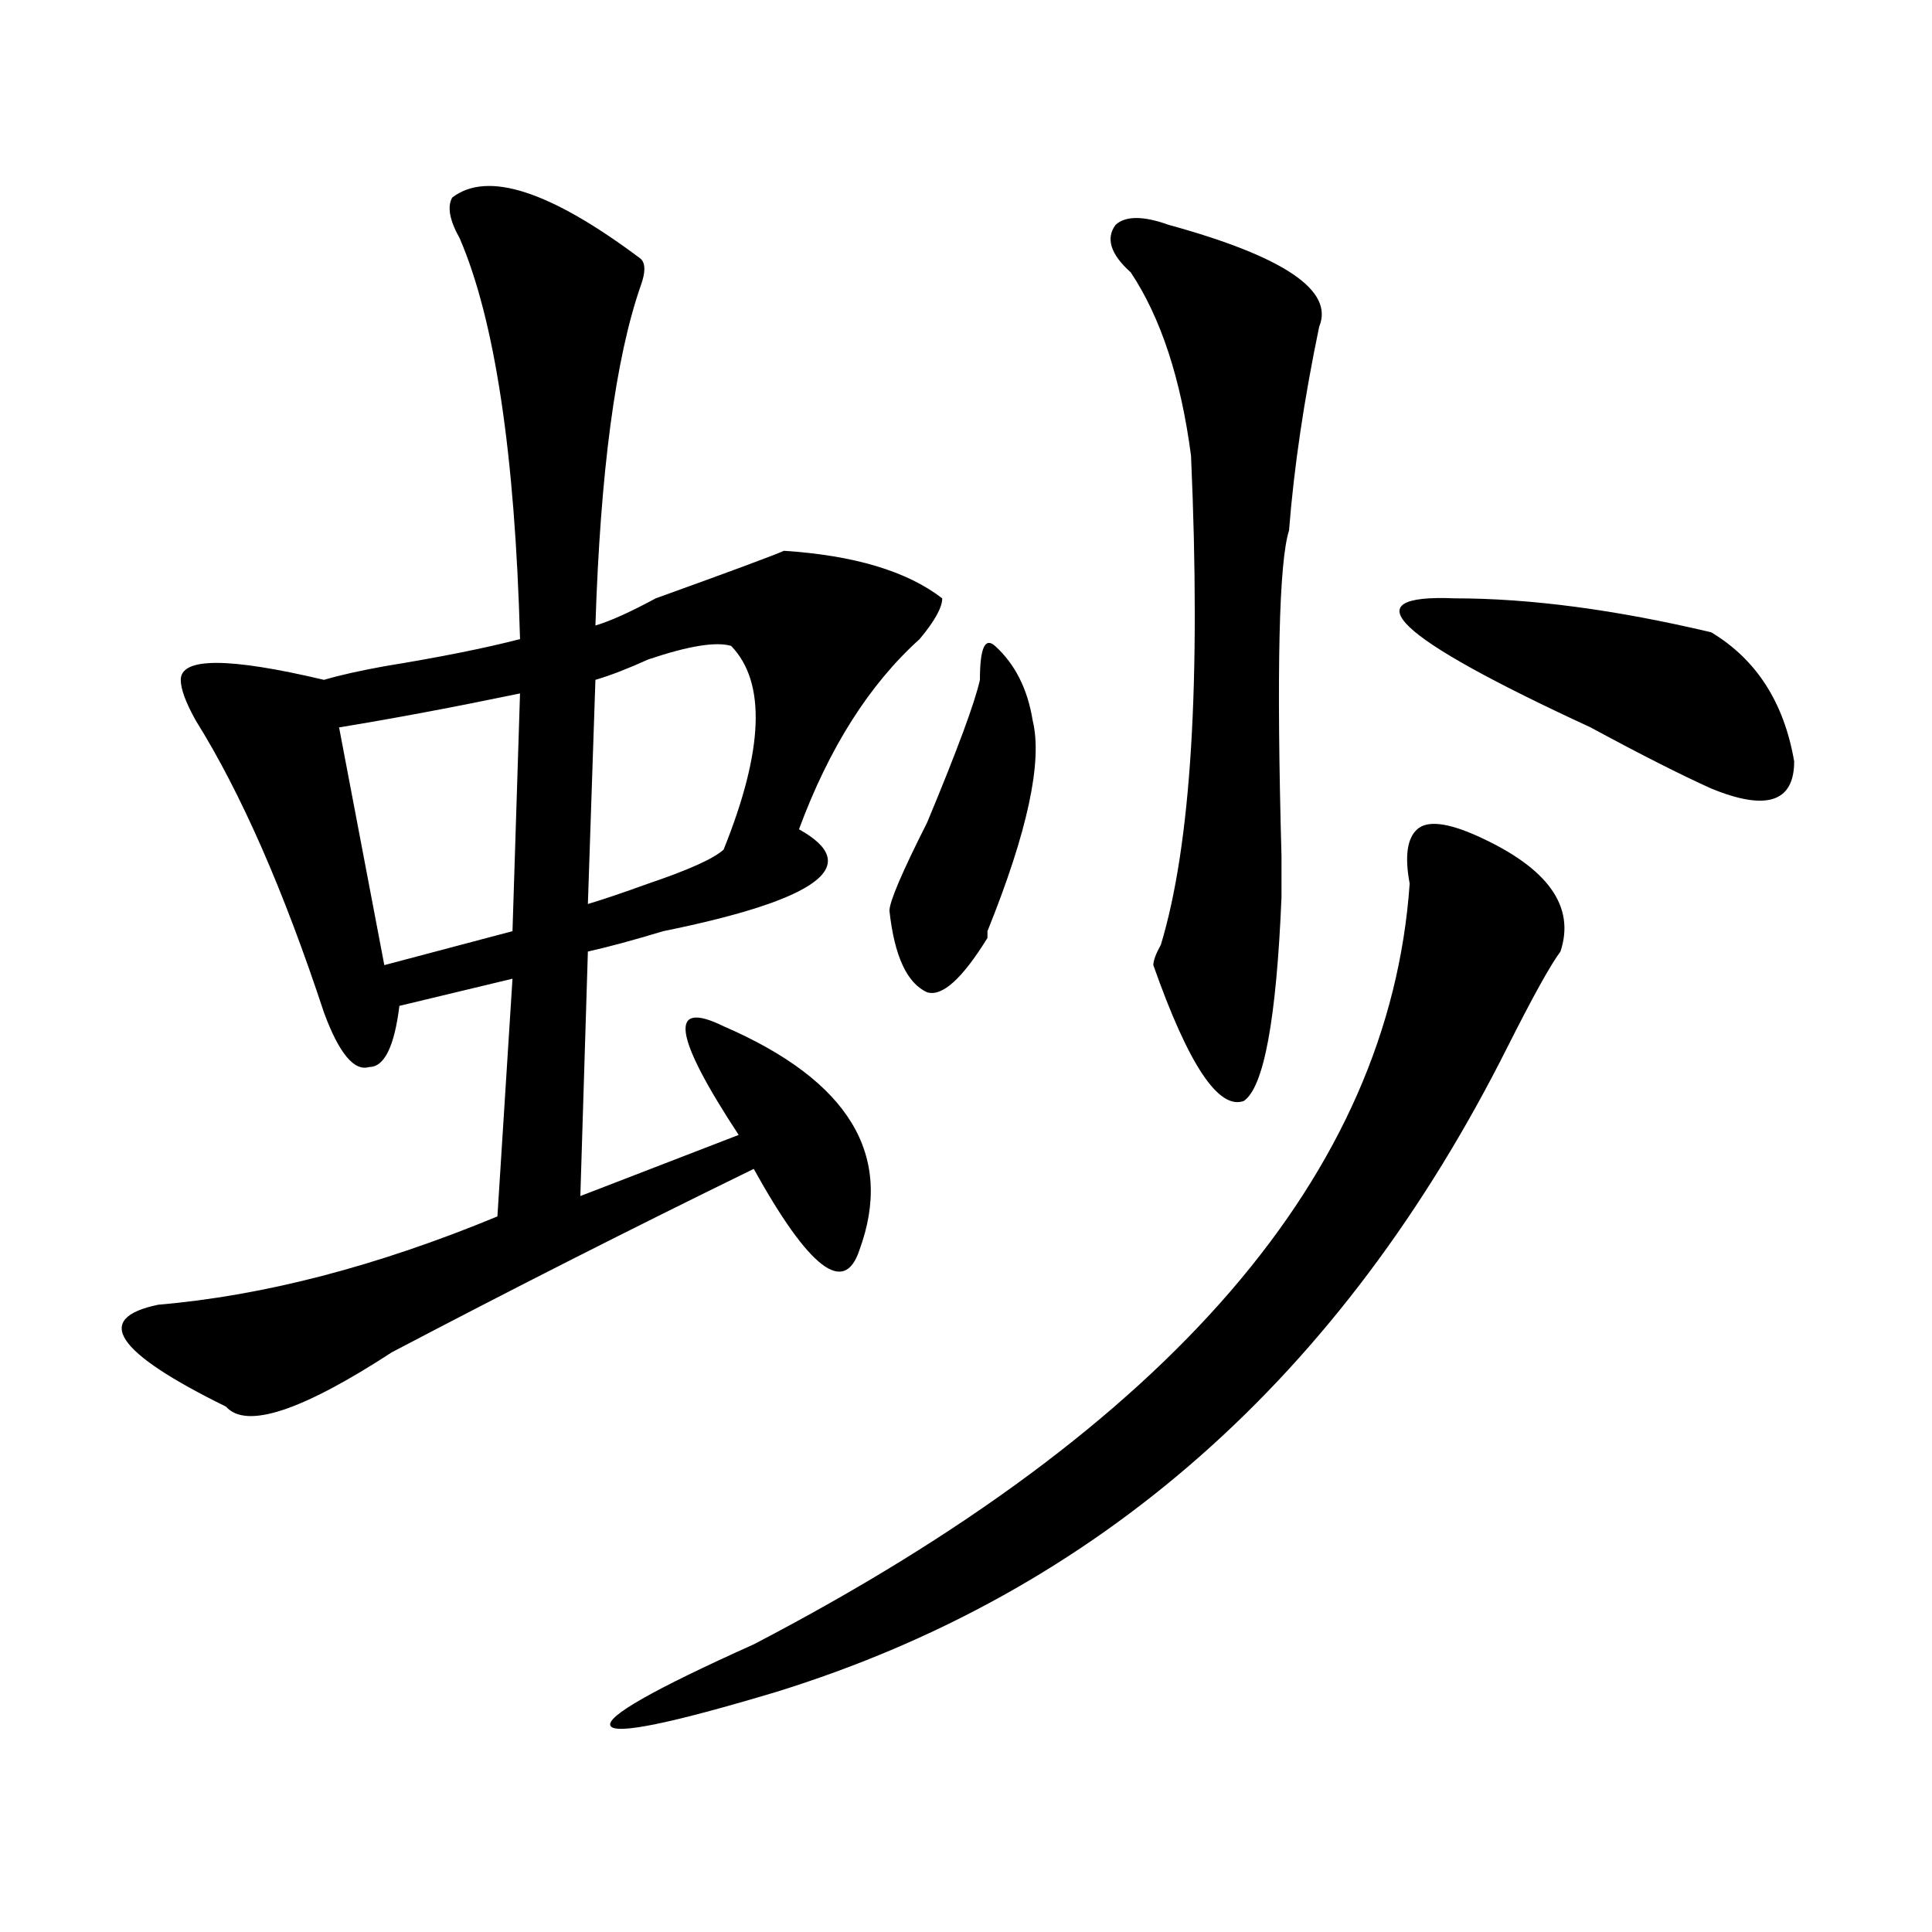
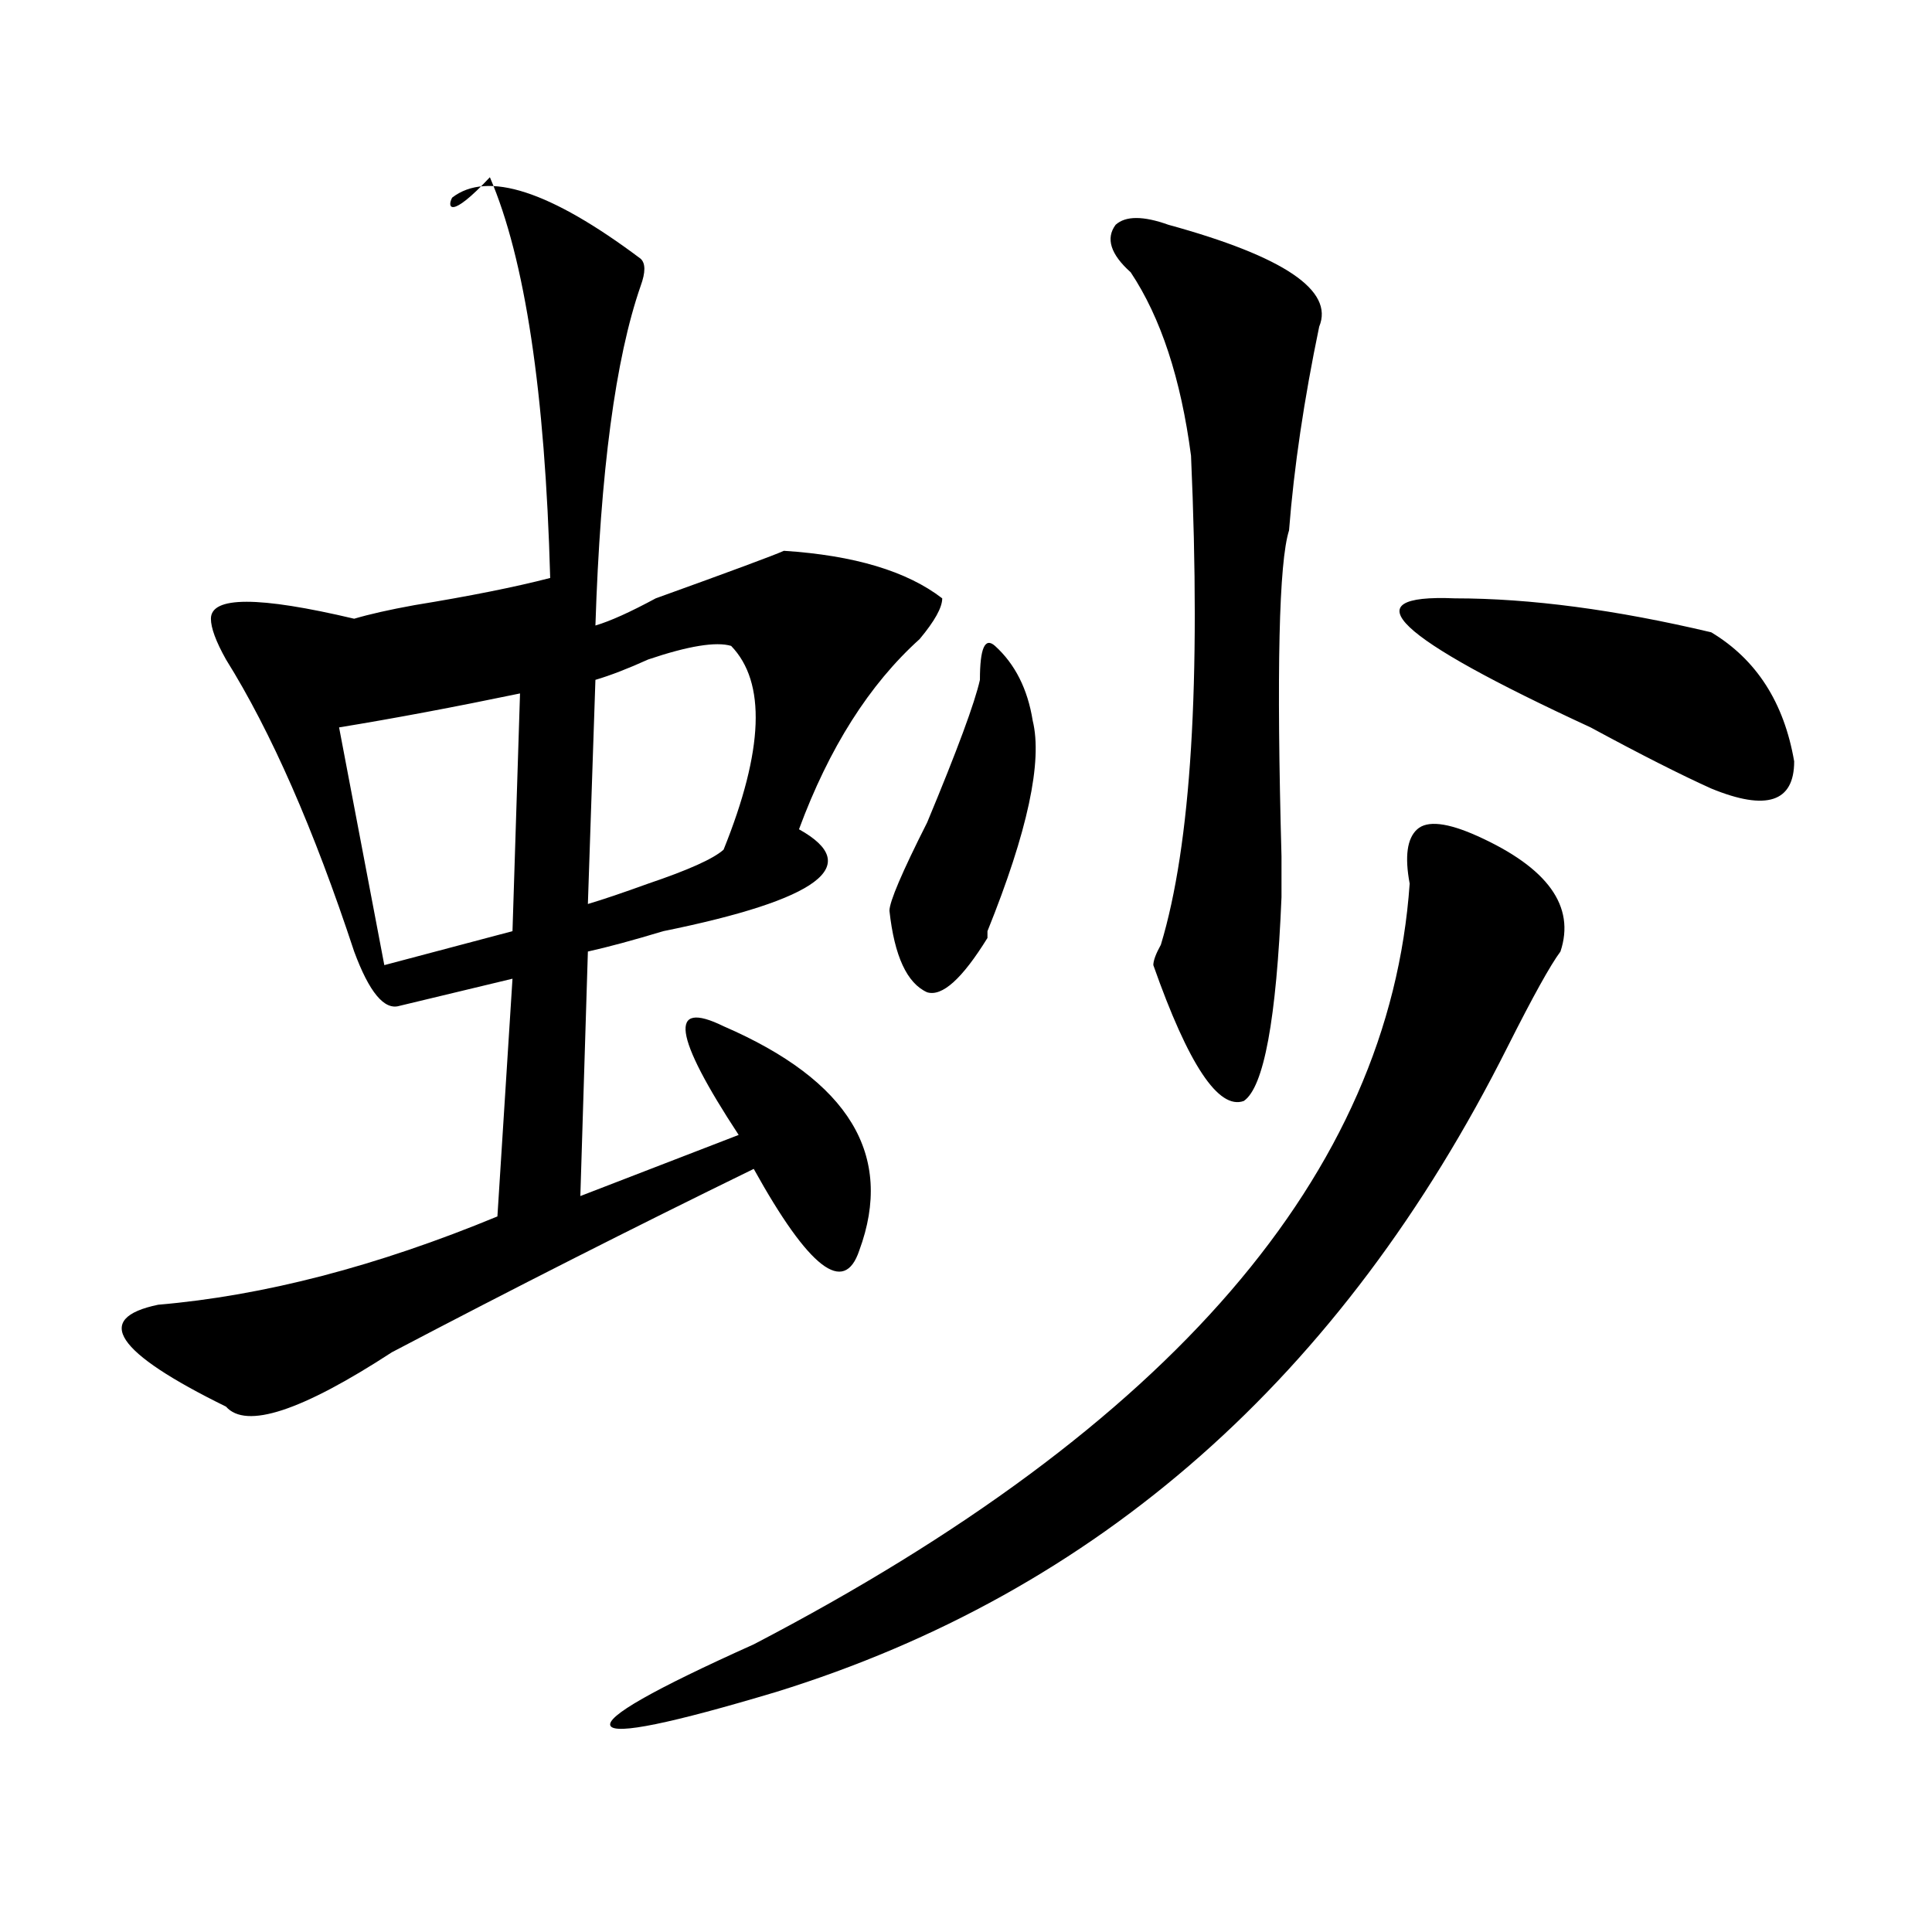
<svg xmlns="http://www.w3.org/2000/svg" version="1.1" id="图层_1" x="0px" y="0px" width="1000px" height="1000px" viewBox="0 0 1000 1000" enable-background="new 0 0 1000 1000" xml:space="preserve">
-   <path d="M234.043,102.281c18.171-14.063,50.73-3.516,97.559,31.641c2.562,2.362,2.562,7.031,0,14.063  c-13.048,37.519-20.853,96.13-23.414,175.781c7.805-2.308,18.171-7.031,31.219-14.063c39.023-14.063,61.097-22.247,66.34-24.609  c36.401,2.362,63.718,10.547,81.949,24.609c0,4.724-3.902,11.755-11.707,21.094c-26.036,23.456-46.828,56.25-62.438,98.438  c33.78,18.786,10.366,36.364-70.242,52.734c-15.609,4.724-28.657,8.239-39.023,10.547l-3.902,126.563l81.949-31.641  c-33.841-51.526-36.462-70.313-7.805-56.25c64.999,28.125,88.413,66.797,70.242,116.016c-7.805,23.456-26.036,9.394-54.633-42.188  c-62.438,30.487-124.875,62.128-187.313,94.922c-46.828,30.487-75.485,39.88-85.852,28.125  c-57.255-28.125-68.962-45.703-35.121-52.734c54.633-4.669,113.168-19.886,175.605-45.703l7.805-123.047l-58.535,14.063  c-2.622,21.094-7.805,31.641-15.609,31.641c-7.805,2.362-15.609-7.031-23.414-28.125c-20.853-63.281-42.926-113.653-66.34-151.172  c-5.243-9.339-7.805-16.37-7.805-21.094c0-11.7,24.694-11.7,74.145,0c7.805-2.308,18.171-4.669,31.219-7.031  c28.597-4.669,52.011-9.339,70.242-14.063c-2.622-96.075-13.048-165.234-31.219-207.422  C232.702,114.036,231.421,107.005,234.043,102.281z M269.164,358.922c-33.841,7.031-65.06,12.909-93.656,17.578l23.414,123.047  l66.34-17.578L269.164,358.922z M378.43,334.313c-7.805-2.308-22.134,0-42.926,7.031c-10.427,4.724-19.512,8.239-27.316,10.547  l-3.902,116.016c7.805-2.308,18.171-5.823,31.219-10.547c20.792-7.031,33.78-12.854,39.023-17.578  C395.319,388.255,396.601,353.099,378.43,334.313z M764.762,432.75c36.401,16.425,50.73,36.364,42.926,59.766  c-5.243,7.031-14.329,23.456-27.316,49.219C694.52,712.847,568.304,824.138,401.844,875.719  c-54.633,16.369-83.29,22.247-85.852,17.578c-2.622-4.725,22.073-18.787,74.145-42.188  c215.909-112.5,329.077-243.731,339.504-393.75c-2.622-14.063-1.341-23.401,3.902-28.125  C738.726,424.565,749.152,425.719,764.762,432.75z M507.207,351.891c0-16.37,2.562-22.247,7.805-17.578  c10.366,9.394,16.89,22.302,19.512,38.672c5.183,21.094-2.622,57.458-23.414,108.984v3.516  c-13.048,21.094-23.414,30.487-31.219,28.125c-10.427-4.669-16.95-18.731-19.512-42.188c0-4.669,6.464-19.886,19.512-45.703  C495.5,388.255,504.585,363.646,507.207,351.891z M604.766,116.344c59.815,16.424,85.852,34.002,78.047,52.734  c-7.805,37.519-13.048,72.675-15.609,105.469c-5.243,16.425-6.524,72.675-3.902,168.75c0,11.755,0,18.786,0,21.094  c-2.622,63.281-9.146,98.438-19.512,105.469c-13.048,4.724-28.657-18.731-46.828-70.313c0-2.308,1.28-5.823,3.902-10.547  c15.609-51.526,20.792-135.901,15.609-253.125c-5.243-39.825-15.609-71.466-31.219-94.922c-10.427-9.339-13.048-17.578-7.805-24.609  C582.632,111.674,591.718,111.674,604.766,116.344z M753.055,309.703c39.023,0,83.229,5.878,132.68,17.578  c23.414,14.063,37.683,36.364,42.926,66.797c0,21.094-14.329,25.817-42.926,14.063c-15.609-7.031-36.462-17.578-62.438-31.641  C721.836,329.644,698.422,307.396,753.055,309.703z" />
+   <path d="M234.043,102.281c18.171-14.063,50.73-3.516,97.559,31.641c2.562,2.362,2.562,7.031,0,14.063  c-13.048,37.519-20.853,96.13-23.414,175.781c7.805-2.308,18.171-7.031,31.219-14.063c39.023-14.063,61.097-22.247,66.34-24.609  c36.401,2.362,63.718,10.547,81.949,24.609c0,4.724-3.902,11.755-11.707,21.094c-26.036,23.456-46.828,56.25-62.438,98.438  c33.78,18.786,10.366,36.364-70.242,52.734c-15.609,4.724-28.657,8.239-39.023,10.547l-3.902,126.563l81.949-31.641  c-33.841-51.526-36.462-70.313-7.805-56.25c64.999,28.125,88.413,66.797,70.242,116.016c-7.805,23.456-26.036,9.394-54.633-42.188  c-62.438,30.487-124.875,62.128-187.313,94.922c-46.828,30.487-75.485,39.88-85.852,28.125  c-57.255-28.125-68.962-45.703-35.121-52.734c54.633-4.669,113.168-19.886,175.605-45.703l7.805-123.047l-58.535,14.063  c-7.805,2.362-15.609-7.031-23.414-28.125c-20.853-63.281-42.926-113.653-66.34-151.172  c-5.243-9.339-7.805-16.37-7.805-21.094c0-11.7,24.694-11.7,74.145,0c7.805-2.308,18.171-4.669,31.219-7.031  c28.597-4.669,52.011-9.339,70.242-14.063c-2.622-96.075-13.048-165.234-31.219-207.422  C232.702,114.036,231.421,107.005,234.043,102.281z M269.164,358.922c-33.841,7.031-65.06,12.909-93.656,17.578l23.414,123.047  l66.34-17.578L269.164,358.922z M378.43,334.313c-7.805-2.308-22.134,0-42.926,7.031c-10.427,4.724-19.512,8.239-27.316,10.547  l-3.902,116.016c7.805-2.308,18.171-5.823,31.219-10.547c20.792-7.031,33.78-12.854,39.023-17.578  C395.319,388.255,396.601,353.099,378.43,334.313z M764.762,432.75c36.401,16.425,50.73,36.364,42.926,59.766  c-5.243,7.031-14.329,23.456-27.316,49.219C694.52,712.847,568.304,824.138,401.844,875.719  c-54.633,16.369-83.29,22.247-85.852,17.578c-2.622-4.725,22.073-18.787,74.145-42.188  c215.909-112.5,329.077-243.731,339.504-393.75c-2.622-14.063-1.341-23.401,3.902-28.125  C738.726,424.565,749.152,425.719,764.762,432.75z M507.207,351.891c0-16.37,2.562-22.247,7.805-17.578  c10.366,9.394,16.89,22.302,19.512,38.672c5.183,21.094-2.622,57.458-23.414,108.984v3.516  c-13.048,21.094-23.414,30.487-31.219,28.125c-10.427-4.669-16.95-18.731-19.512-42.188c0-4.669,6.464-19.886,19.512-45.703  C495.5,388.255,504.585,363.646,507.207,351.891z M604.766,116.344c59.815,16.424,85.852,34.002,78.047,52.734  c-7.805,37.519-13.048,72.675-15.609,105.469c-5.243,16.425-6.524,72.675-3.902,168.75c0,11.755,0,18.786,0,21.094  c-2.622,63.281-9.146,98.438-19.512,105.469c-13.048,4.724-28.657-18.731-46.828-70.313c0-2.308,1.28-5.823,3.902-10.547  c15.609-51.526,20.792-135.901,15.609-253.125c-5.243-39.825-15.609-71.466-31.219-94.922c-10.427-9.339-13.048-17.578-7.805-24.609  C582.632,111.674,591.718,111.674,604.766,116.344z M753.055,309.703c39.023,0,83.229,5.878,132.68,17.578  c23.414,14.063,37.683,36.364,42.926,66.797c0,21.094-14.329,25.817-42.926,14.063c-15.609-7.031-36.462-17.578-62.438-31.641  C721.836,329.644,698.422,307.396,753.055,309.703z" />
</svg>